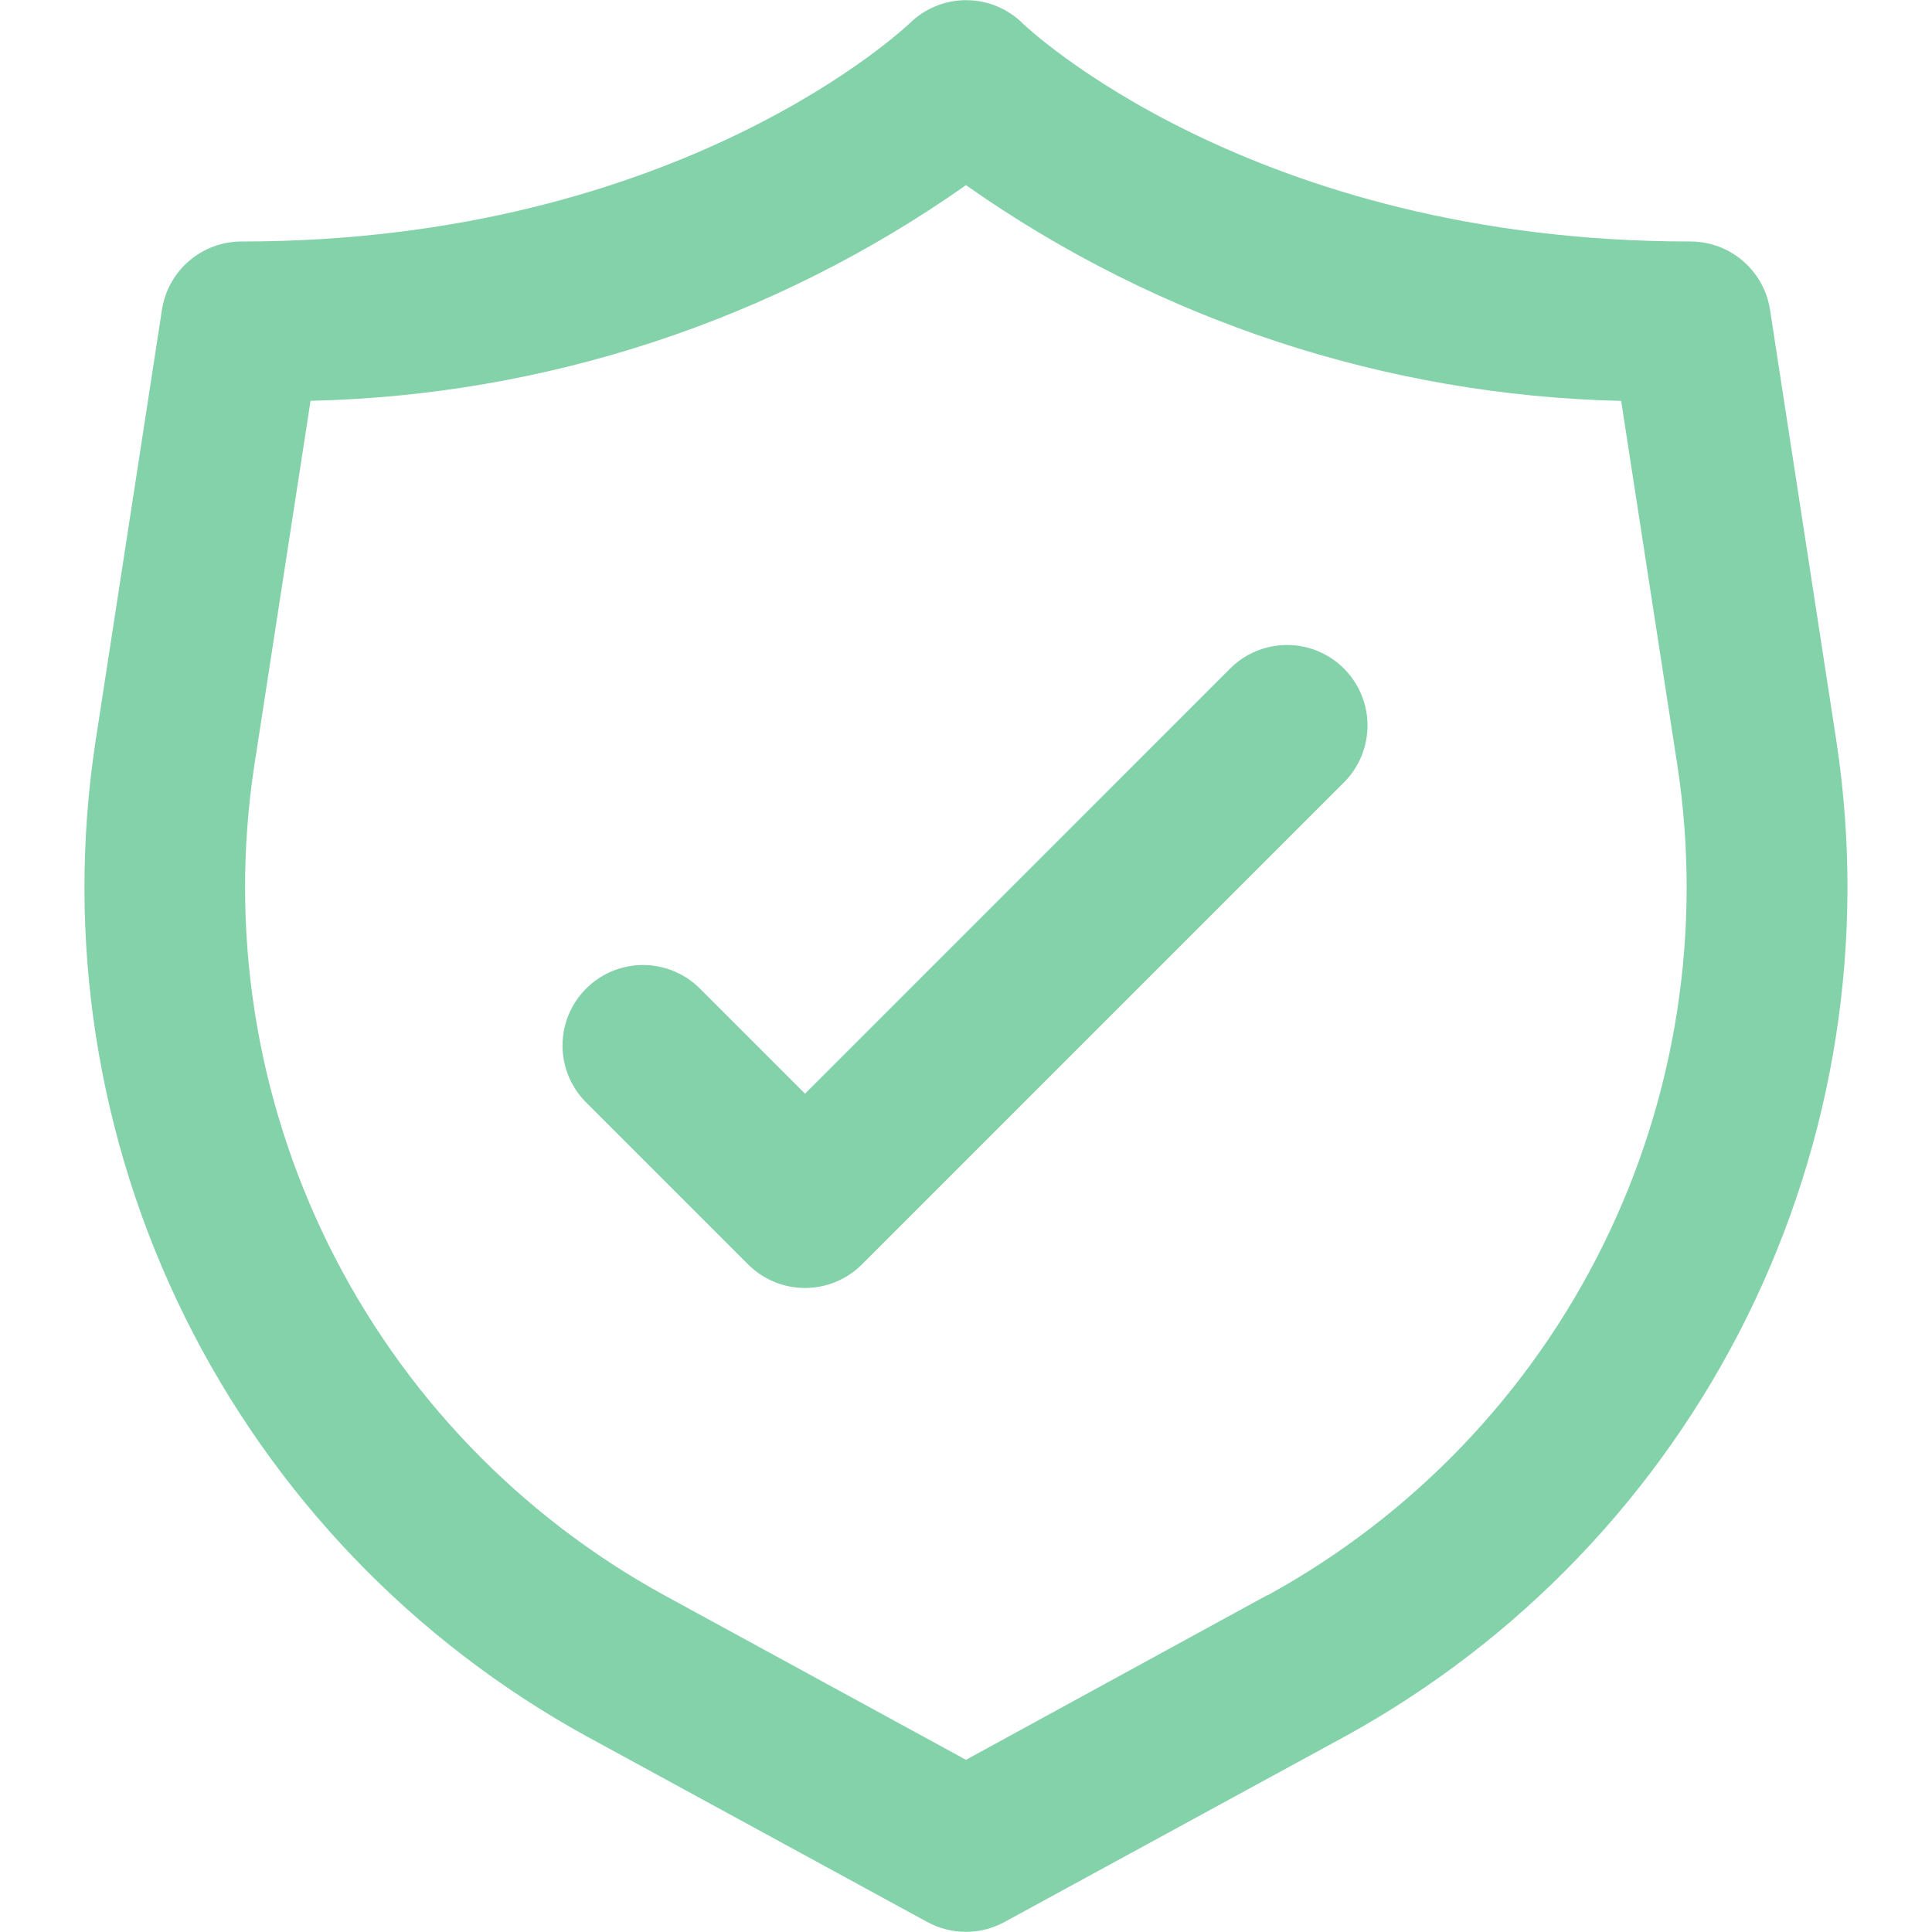
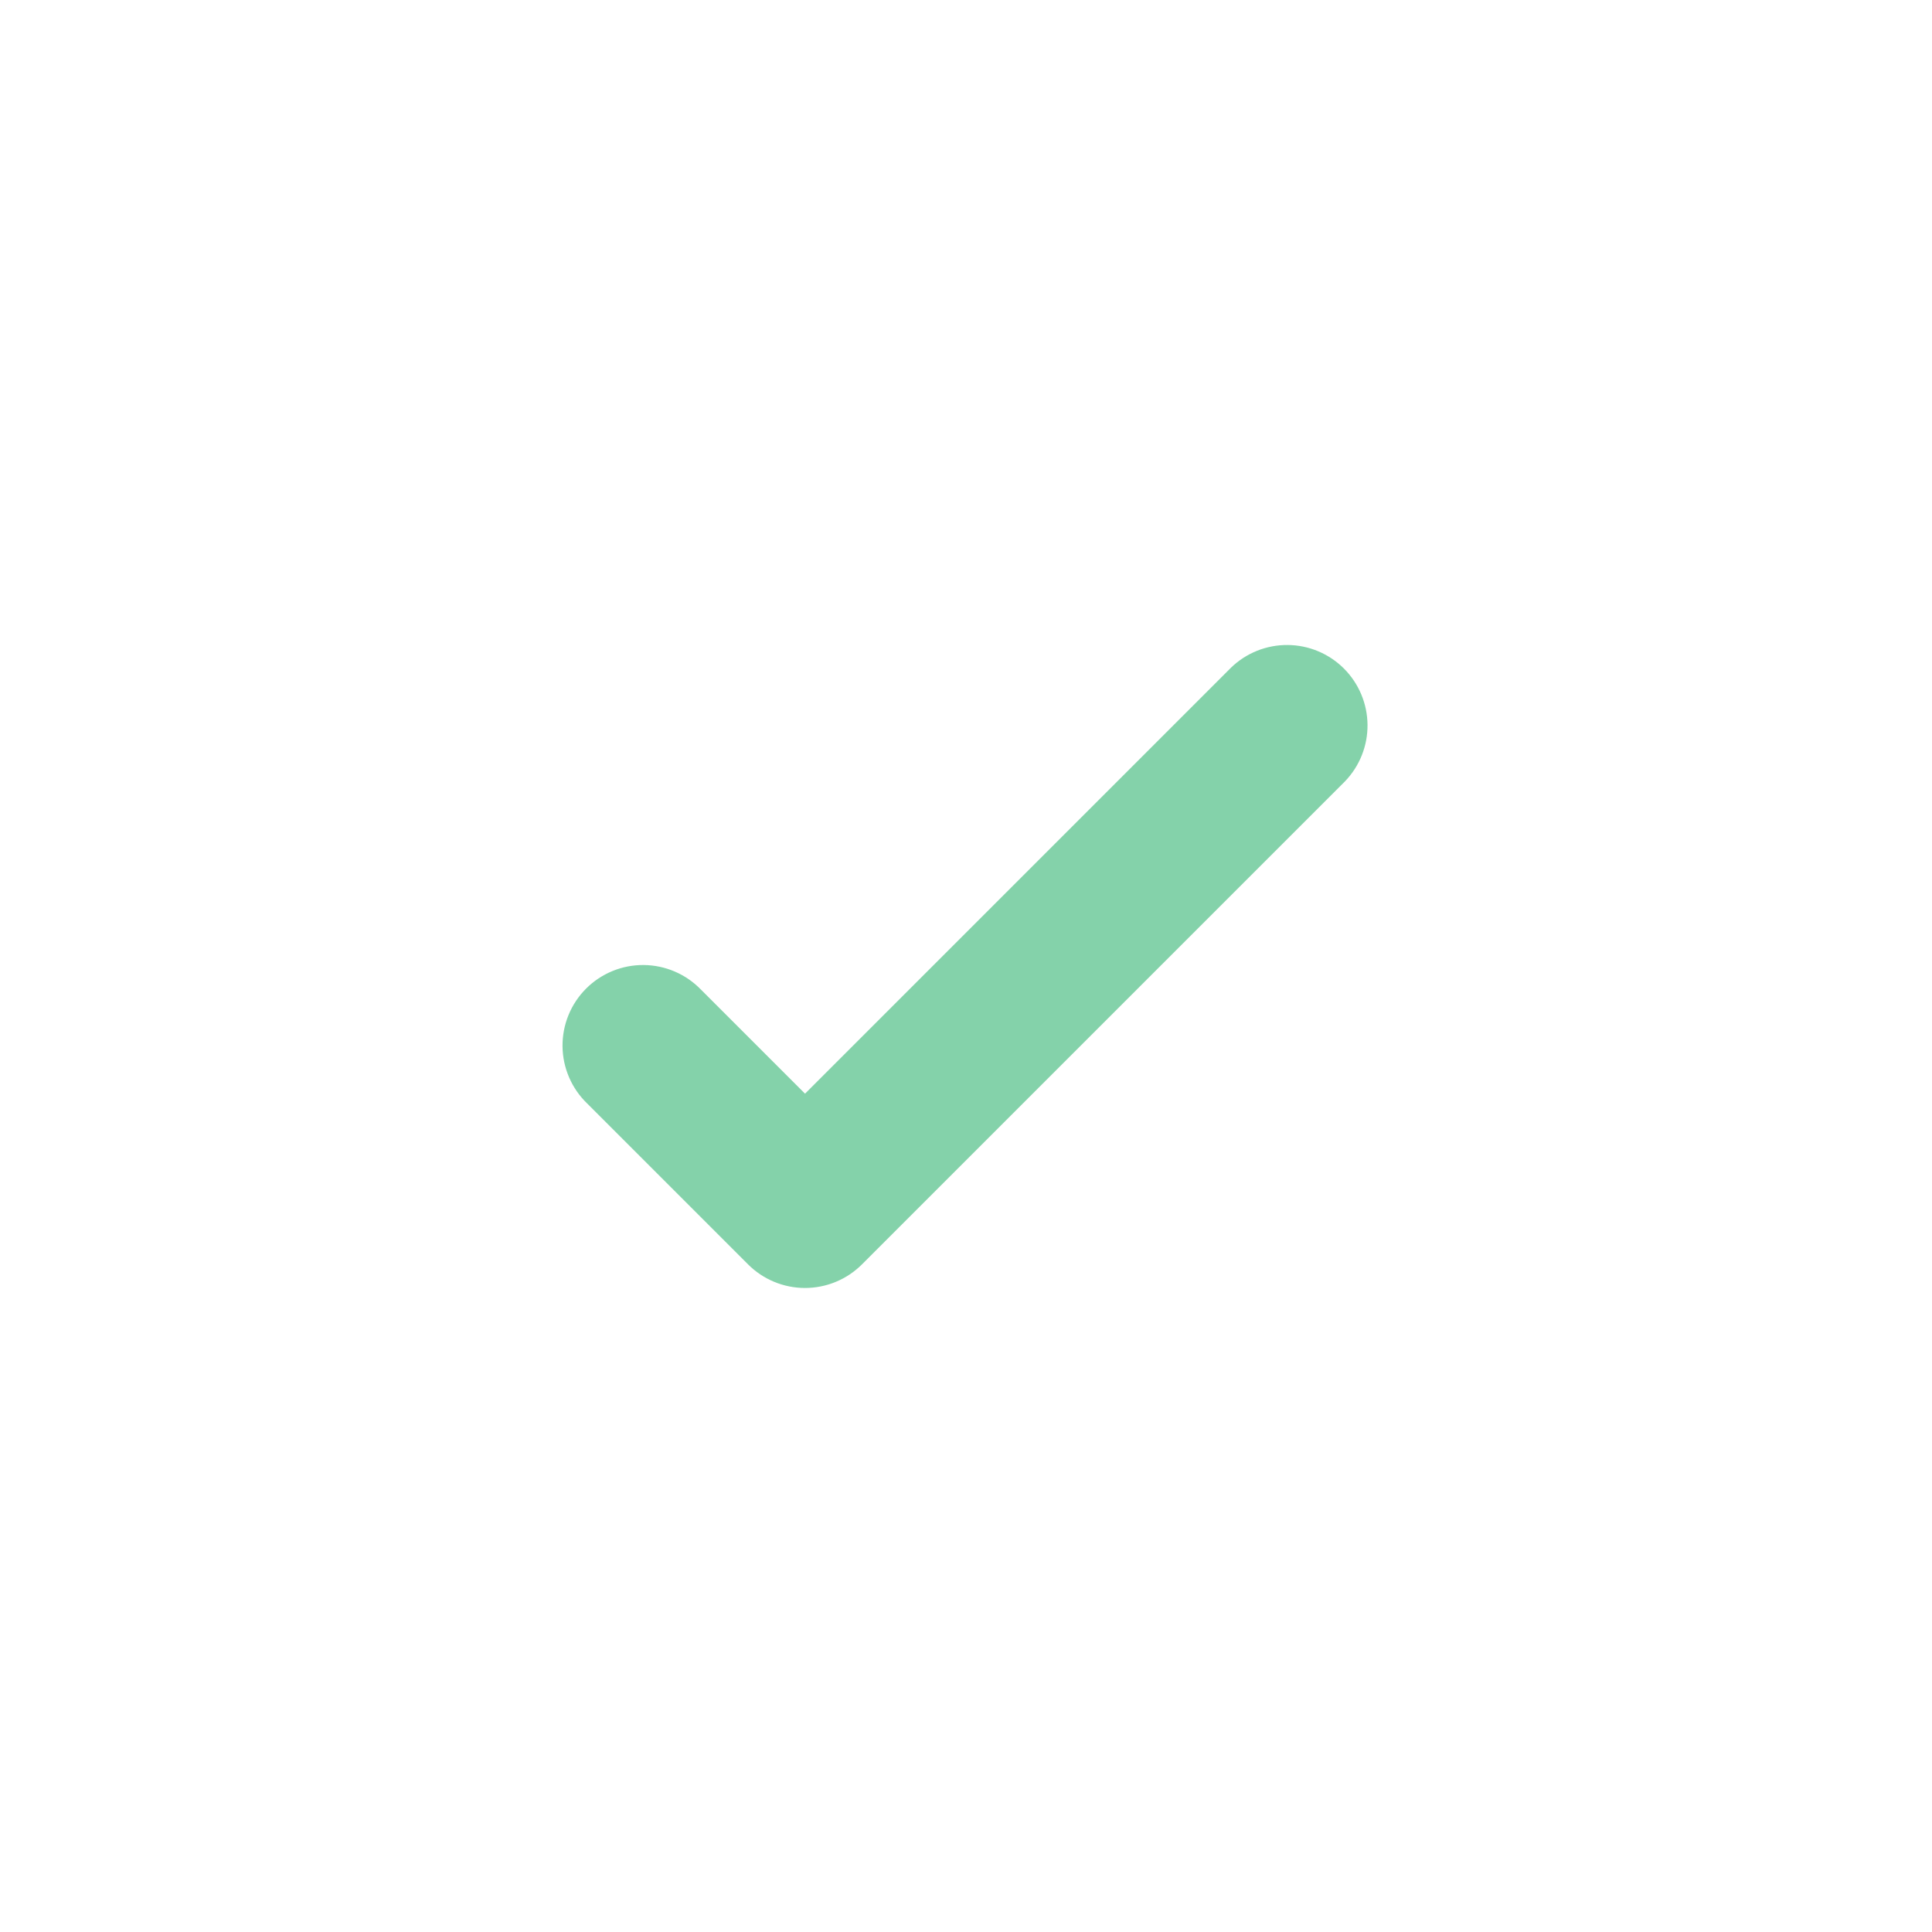
<svg xmlns="http://www.w3.org/2000/svg" width="81" height="81" viewBox="0 0 81 81" fill="none">
-   <path d="M76.996 31.104L74.209 12.987C74.086 12.19 73.683 11.464 73.071 10.939C72.459 10.414 71.68 10.125 70.874 10.125C52.423 10.125 42.966 1.067 42.885 0.989C42.253 0.36 41.397 0.007 40.506 0.007C39.614 0.007 38.759 0.36 38.126 0.989C38.032 1.067 28.575 10.125 10.124 10.125C9.318 10.125 8.539 10.414 7.927 10.939C7.316 11.464 6.912 12.19 6.79 12.987L4.002 31.104C2.751 39.334 4.06 47.749 7.751 55.211C11.442 62.672 17.336 68.819 24.637 72.819L38.879 80.582C39.375 80.852 39.931 80.994 40.496 80.994C41.061 80.994 41.616 80.852 42.112 80.582L56.355 72.819C63.656 68.82 69.552 62.673 73.244 55.212C76.936 47.75 78.246 39.335 76.996 31.104ZM53.128 66.879L40.499 73.781L27.87 66.892C21.784 63.561 16.869 58.439 13.79 52.221C10.711 46.004 9.618 38.99 10.657 32.13L13.02 16.804C22.874 16.584 32.439 13.436 40.499 7.763C48.556 13.435 58.117 16.584 67.968 16.808L70.331 32.13C71.371 38.989 70.279 46.002 67.202 52.22C64.126 58.437 59.212 63.559 53.128 66.892V66.879Z" fill="#84D2AA" />
  <path d="M51.614 27.989L33.751 45.853L29.387 41.489C29.075 41.167 28.703 40.909 28.291 40.733C27.879 40.556 27.436 40.463 26.988 40.459C26.54 40.455 26.096 40.54 25.681 40.71C25.266 40.88 24.889 41.13 24.573 41.447C24.256 41.764 24.005 42.141 23.835 42.556C23.666 42.97 23.58 43.415 23.584 43.863C23.588 44.311 23.681 44.754 23.858 45.166C24.035 45.577 24.292 45.95 24.614 46.261L31.364 53.011C31.997 53.644 32.855 53.999 33.751 53.999C34.645 53.999 35.504 53.644 36.137 53.011L56.387 32.761C57.001 32.125 57.342 31.272 57.334 30.387C57.326 29.502 56.971 28.656 56.346 28.03C55.72 27.404 54.873 27.049 53.988 27.042C53.103 27.034 52.251 27.374 51.614 27.989Z" fill="#84D2AA" />
</svg>